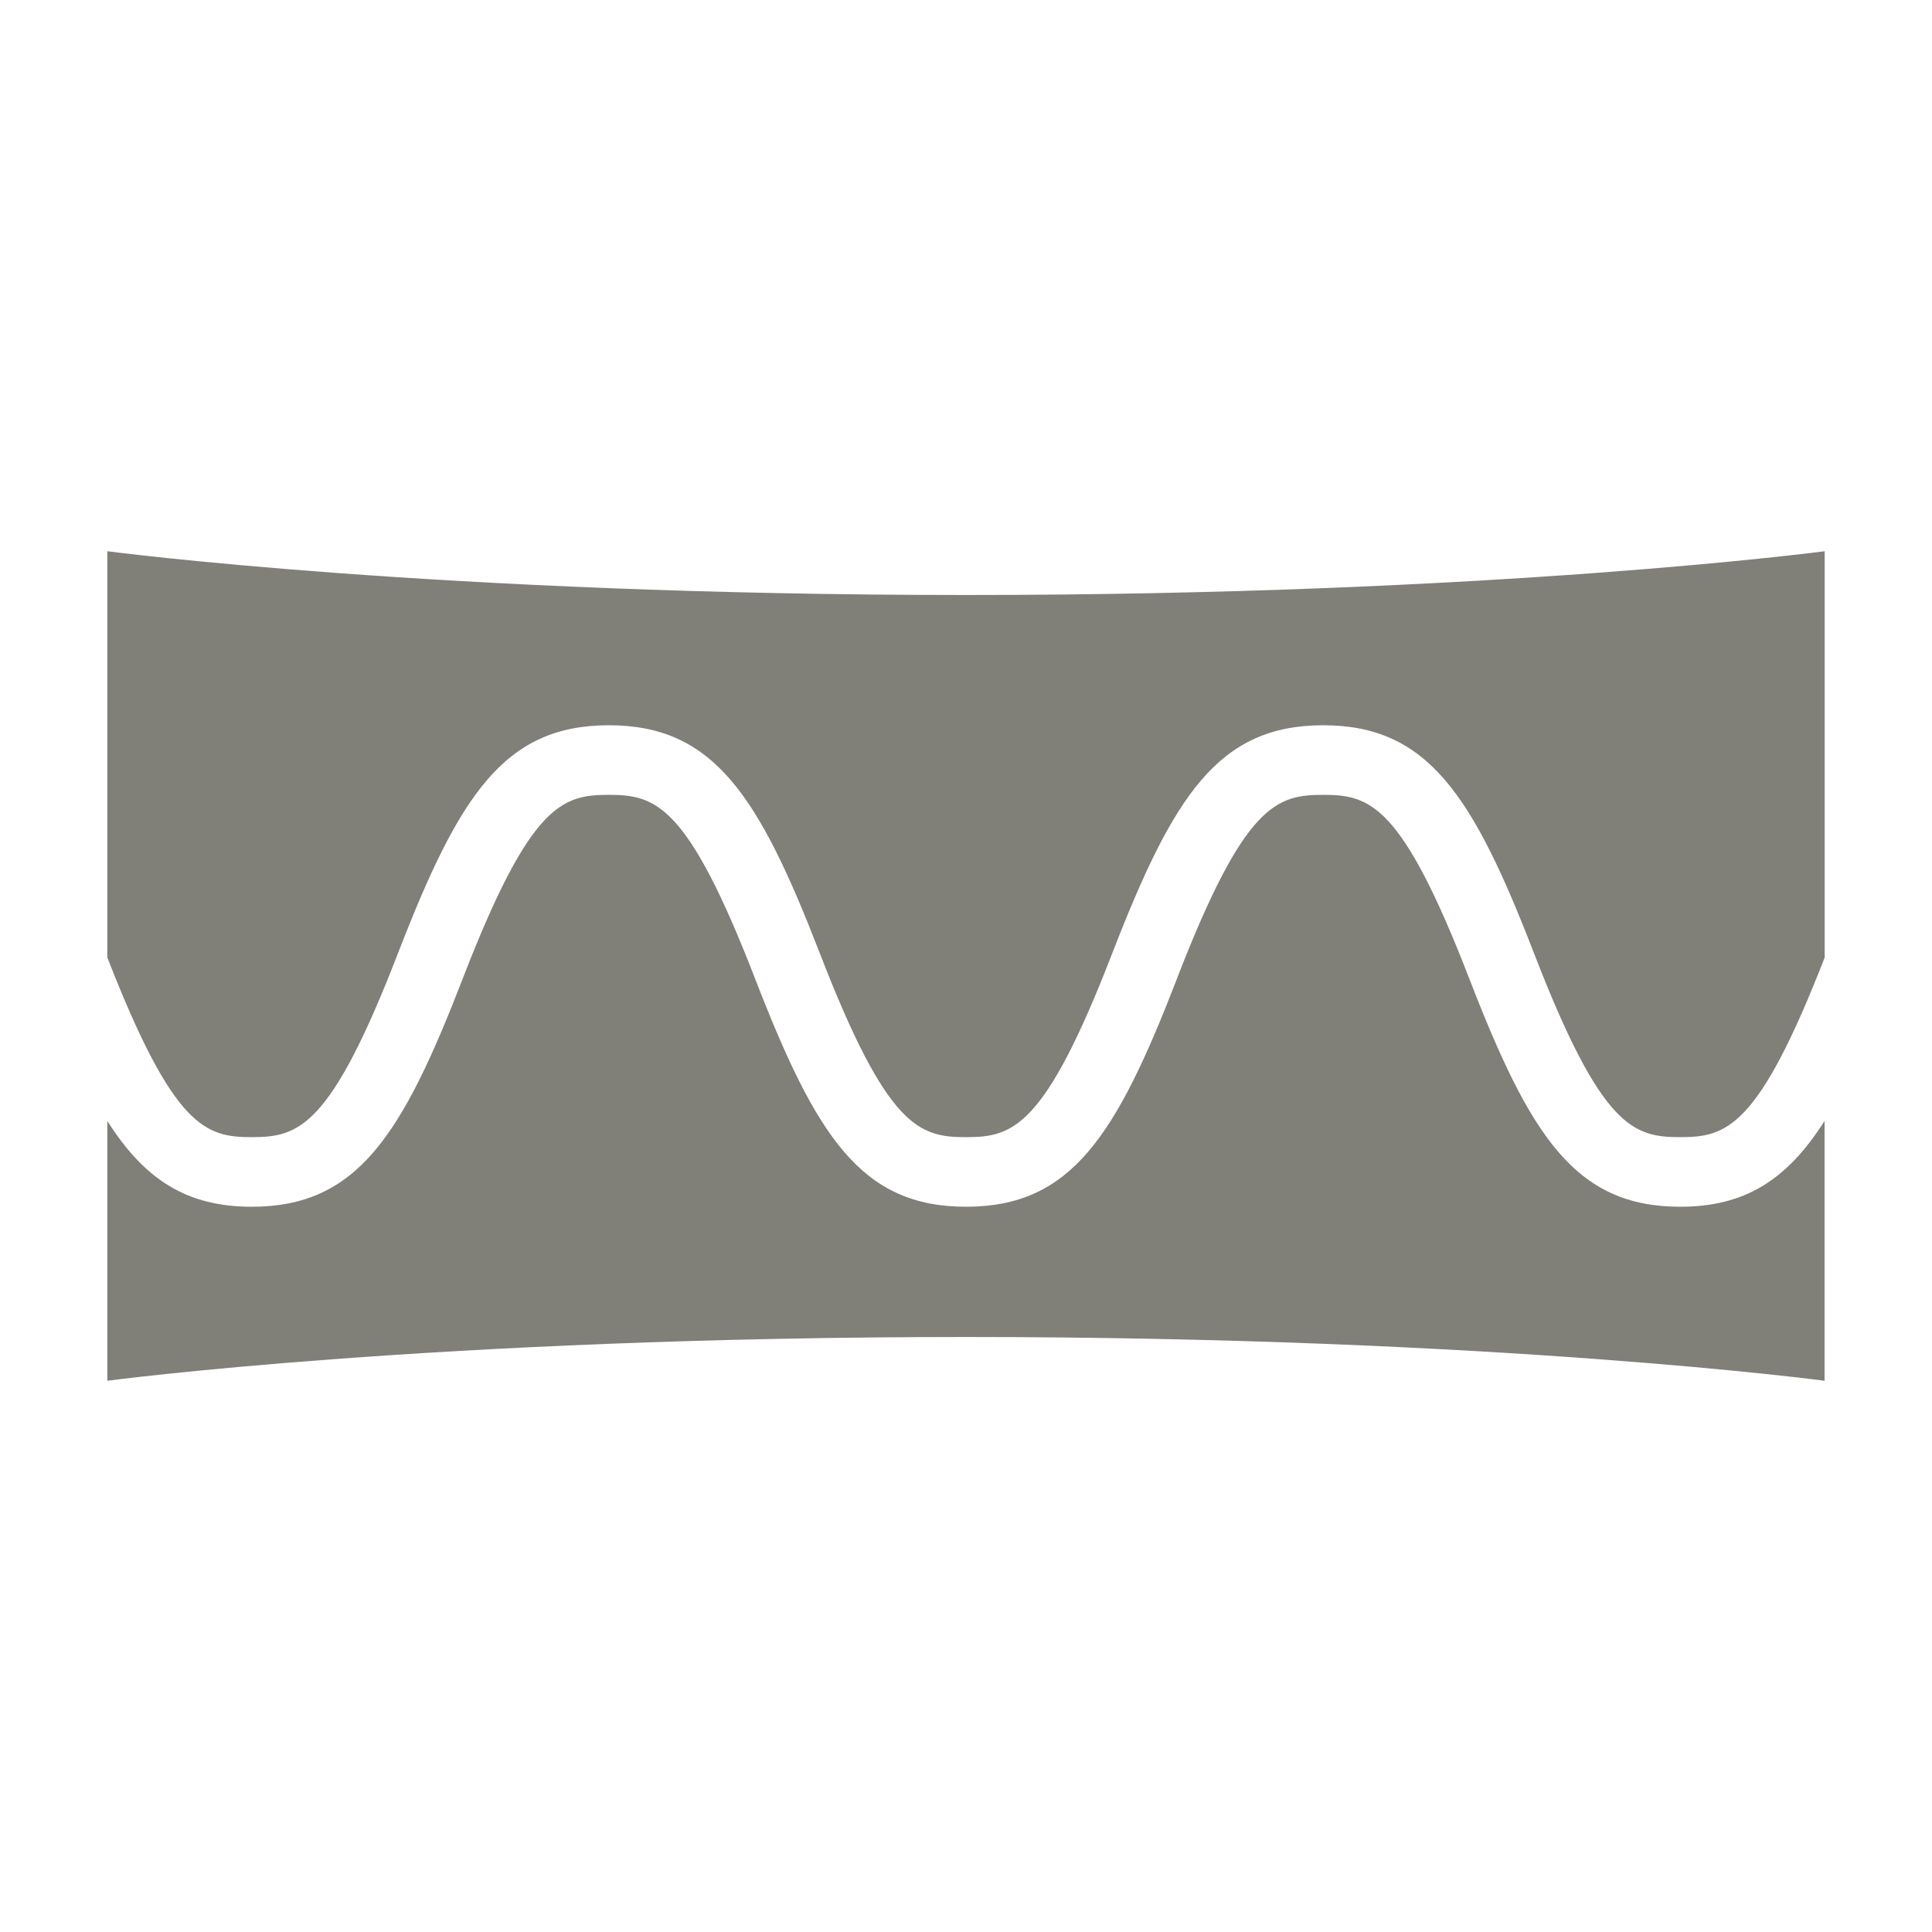
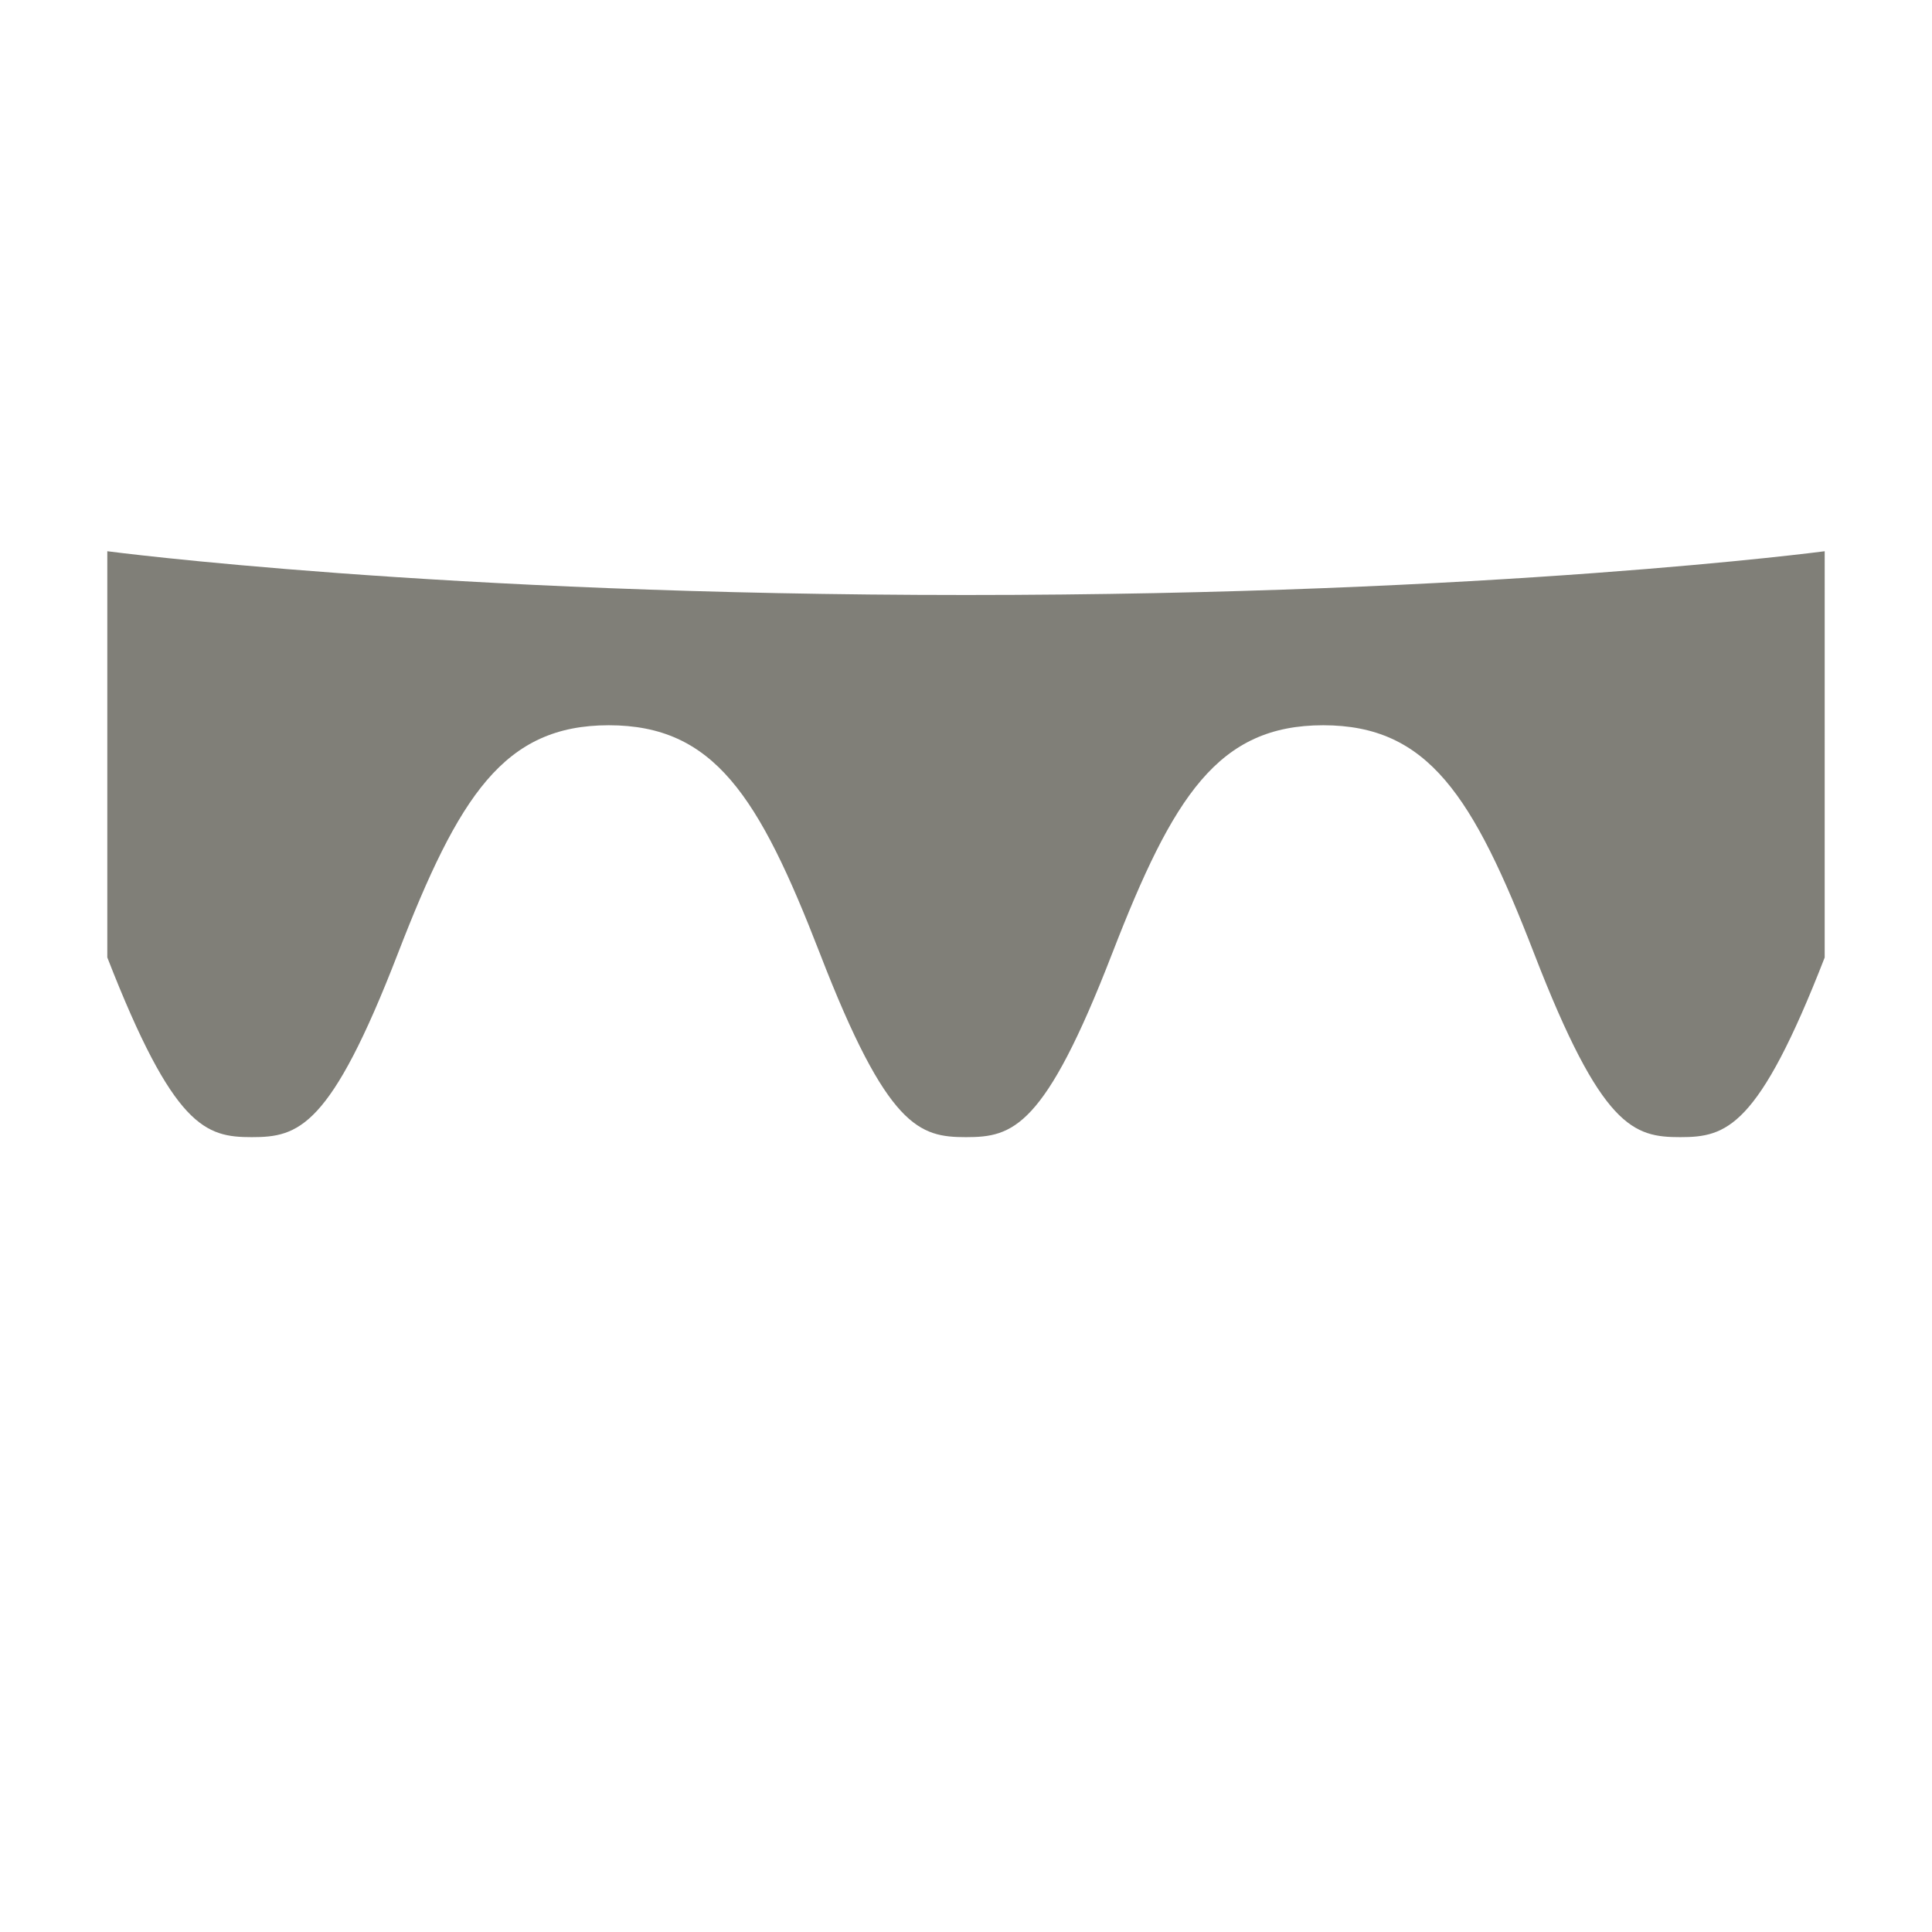
<svg xmlns="http://www.w3.org/2000/svg" version="1.1" id="Ebene_1" x="0px" y="0px" width="25.512px" height="25.512px" viewBox="0 0 25.512 25.512" enable-background="new 0 0 25.512 25.512" xml:space="preserve">
  <g>
    <g>
      <g>
-         <path fill="#807f78" d="M22.188,15.935c-1.389,0-1.981-0.931-2.787-3.014c-0.892-2.308-1.314-2.425-1.928-2.425c-0.615,0-1.038,0.117-1.93,2.423     c0,0.001,0,0.001,0,0.002c-0.805,2.083-1.398,3.014-2.786,3.014c-1.388,0-1.981-0.931-2.787-3.014     c-0.893-2.308-1.315-2.425-1.931-2.425c-0.614,0-1.036,0.117-1.928,2.425c-0.805,2.083-1.398,3.014-2.787,3.014     c-0.861,0-1.417-0.361-1.907-1.133v3.431c0,0,4.327-0.578,11.338-0.578s11.338,0.578,11.338,0.578v-3.431     C23.604,15.573,23.049,15.935,22.188,15.935z" />
        <path fill="#807f78" d="M3.324,15.016c0.615,0,1.038-0.117,1.93-2.425c0.806-2.083,1.399-3.014,2.785-3.014c1.388,0,1.981,0.931,2.788,3.014     c0.892,2.308,1.314,2.425,1.93,2.425c0.615,0,1.037-0.117,1.929-2.425c0-0.001,0.001-0.001,0.001-0.002     c0.806-2.081,1.399-3.012,2.786-3.012c1.386,0,1.979,0.931,2.785,3.014c0.892,2.308,1.314,2.425,1.93,2.425     c0.61,0,1.031-0.121,1.907-2.372V7.279c0,0-4.364,0.578-11.338,0.578S1.417,7.279,1.417,7.279v5.364     C2.294,14.895,2.715,15.016,3.324,15.016z" />
      </g>
    </g>
  </g>
</svg>